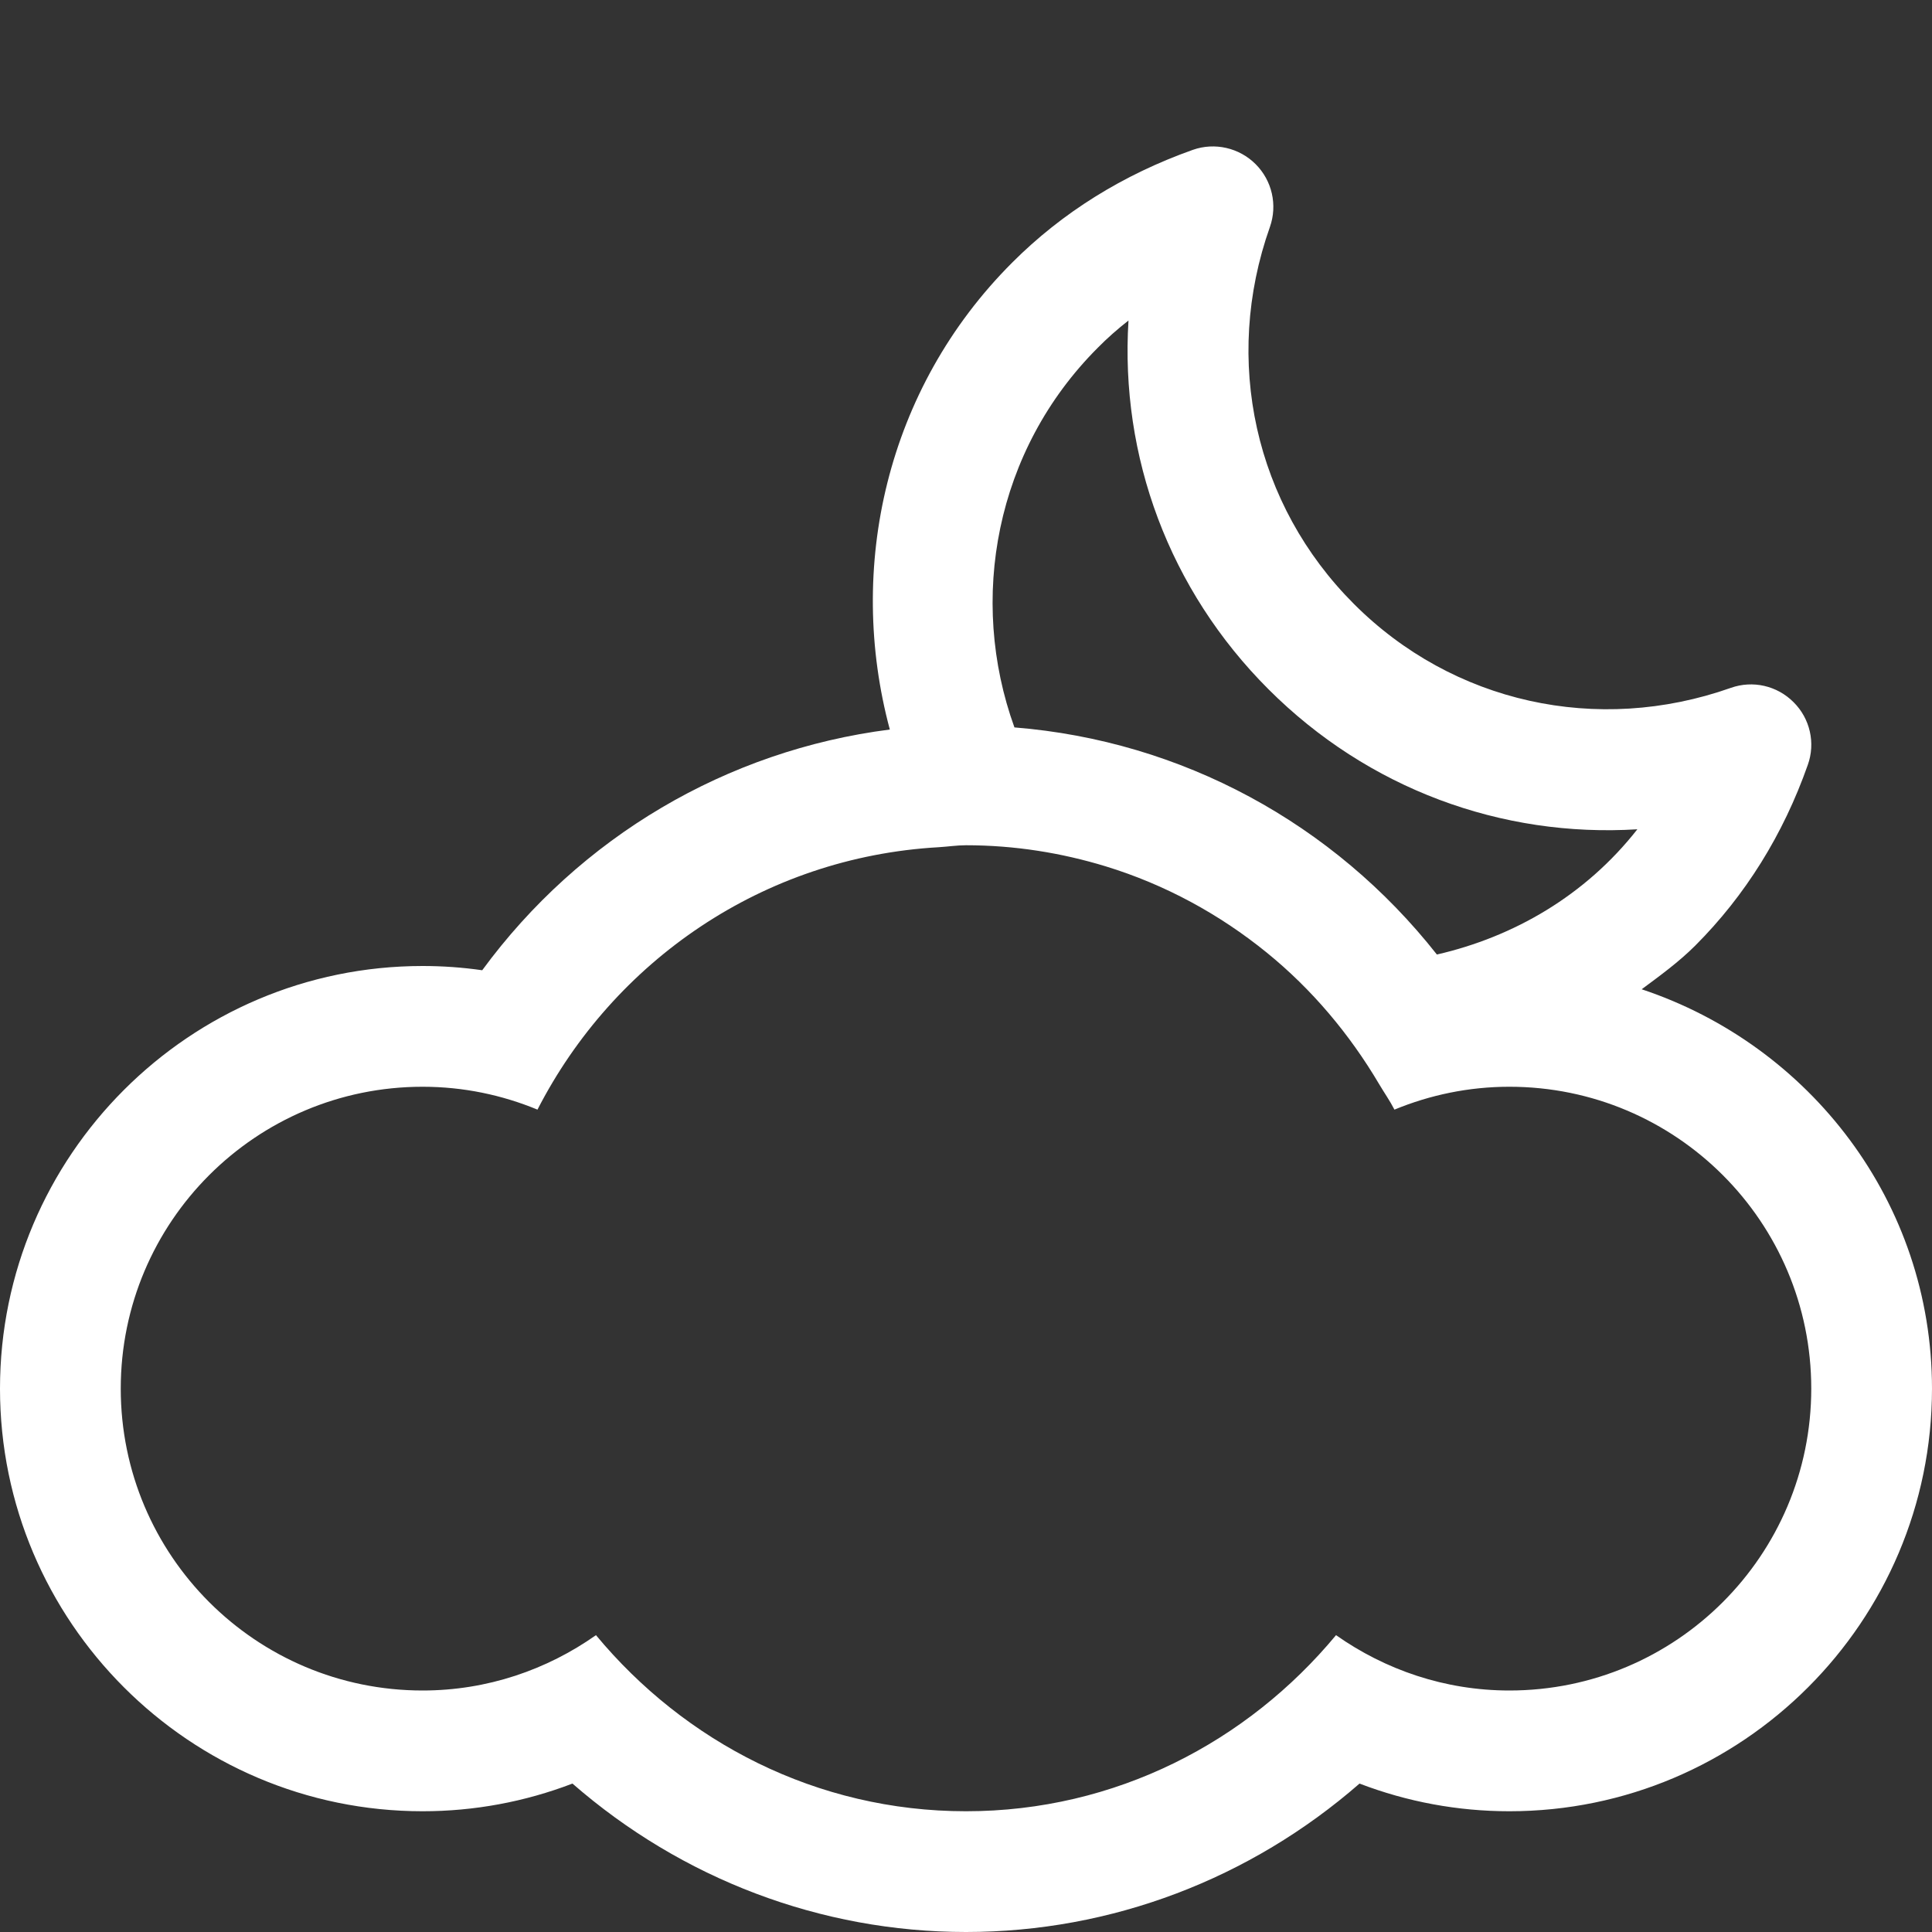
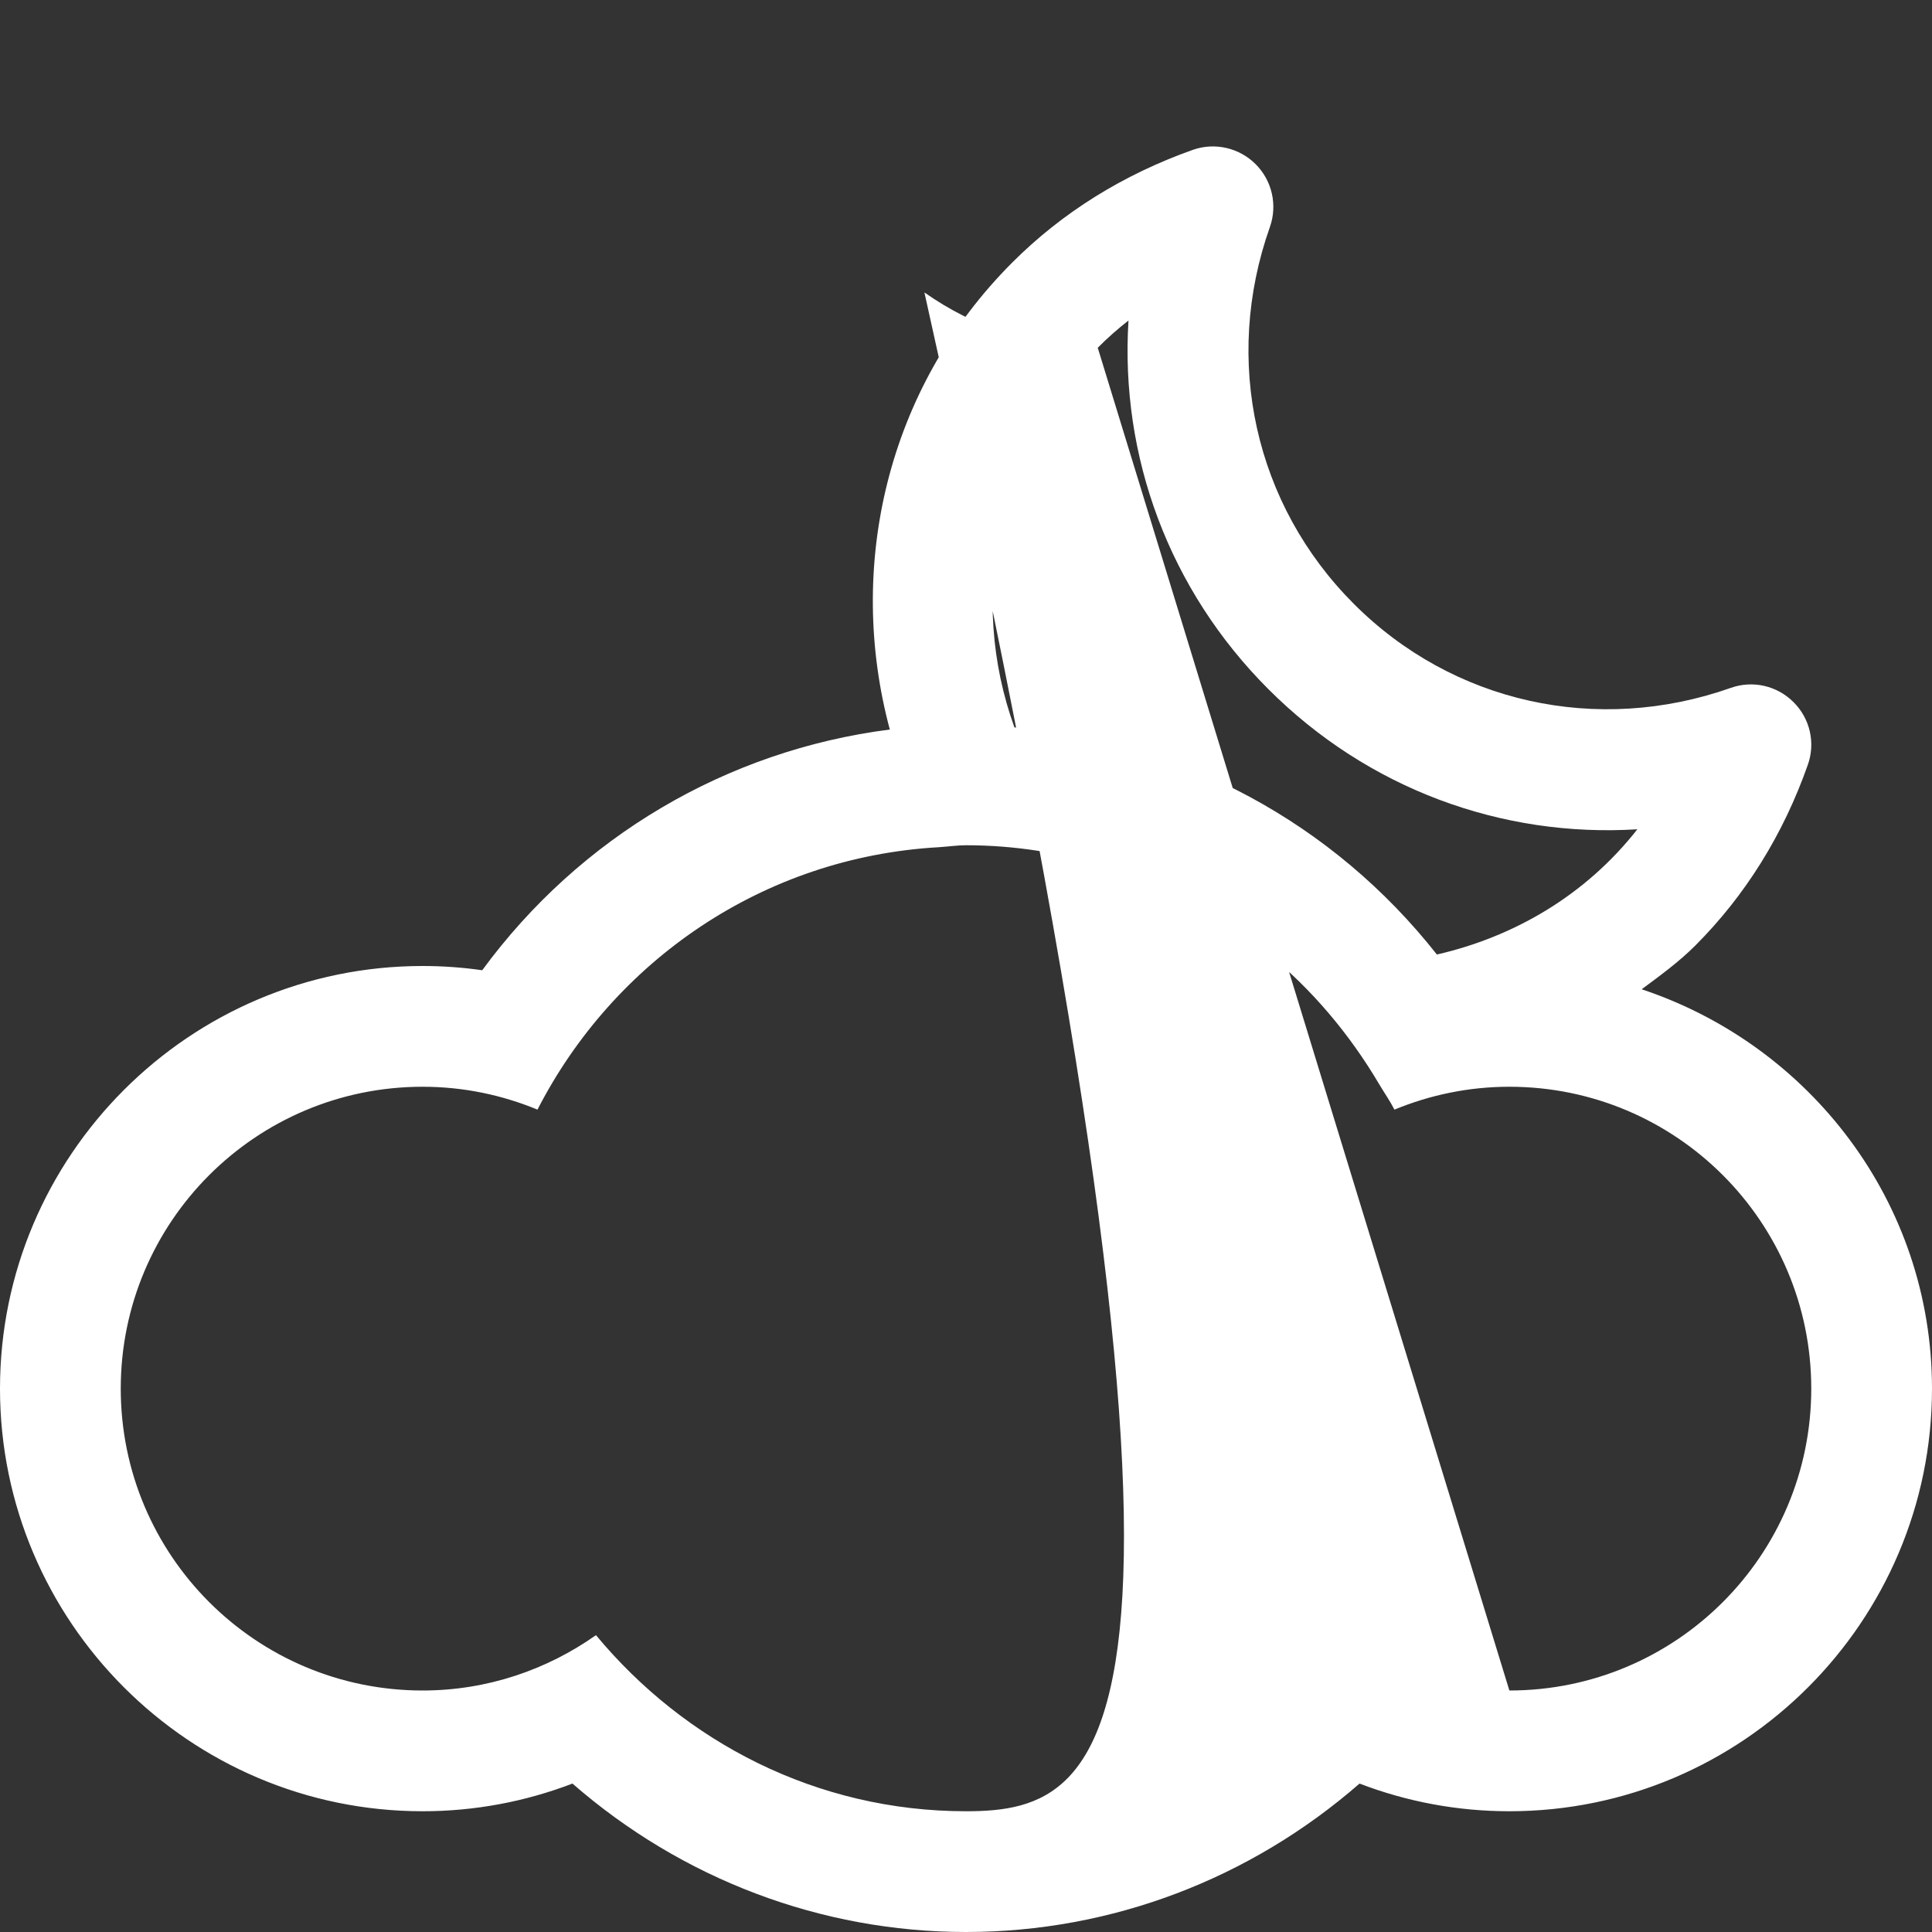
<svg xmlns="http://www.w3.org/2000/svg" version="1.1" id="Layer_1" x="0px" y="0px" width="512px" height="512px" viewBox="0 0 512 512" enable-background="new 0 0 512 512" xml:space="preserve">
  <rect x="0" y="0" width="512" height="512" fill="#333333" stroke="none" />
-   <path fill="#fff" d="M435.062,262.166c4.875-3.625,9.812-7.188,14.229-11.604c13.207-13.229,23.271-29.333,29.791-47.854  c2.084-5.792,0.604-12.292-3.771-16.625c-4.354-4.375-10.813-5.854-16.623-3.792c-35.396,12.5-73.688,4-99.896-22.25  C332.541,133.79,324,95.52,336.541,60.145c2.043-5.813,0.584-12.271-3.791-16.646c-4.334-4.333-10.813-5.834-16.625-3.791  C297.583,46.29,281.5,56.331,268.291,69.54c-33.541,33.5-43.979,81-32.479,123.792c-43.25,5.521-82.125,28.5-108.021,63.793  c-5.229-0.75-10.479-1.125-15.792-1.125c-61.75,0-112,50.25-112,112.001c0,61.749,50.25,111.999,112,111.999  c13.688,0,27.084-2.5,39.709-7.334C180.665,497.916,217.499,512,255.999,512c38.542,0,75.332-14.084,104.29-39.334  C372.914,477.5,386.311,480,399.998,480c61.75,0,112-50.25,112-111.999C512,318.563,479.582,276.979,435.062,262.166z   M290.916,92.166c2.542-2.583,5.271-4.979,8.146-7.229c-2.25,35.979,10.729,71.375,37.104,97.729  c26.376,26.375,61.771,39.333,97.751,37.104c-13.791,17.584-32.791,28.521-53.126,33.188  c-27.375-34.75-67.604-56.625-111.957-60.187C256.562,158.812,263.75,119.333,290.916,92.166z M400,448  c-17.125,0-32.916-5.5-45.938-14.667C330.582,461.625,295.624,480,256,480c-39.625,0-74.584-18.375-98.063-46.667  C144.938,442.5,129.126,448,112,448c-44.188,0-80-35.813-80-79.999c0-44.188,35.812-80,80-80c10.812,0,21.062,2.188,30.438,6.062  c20.188-39.354,59.75-66.896,106.313-69.542c2.438-0.145,4.812-0.521,7.25-0.521c12.916,0,25.312,2.021,37,5.583  c15.791,4.834,30.188,12.708,42.688,22.854c11.938,9.688,21.938,21.562,29.813,34.896c1.332,2.25,2.834,4.375,4.04,6.729  c9.396-3.875,19.669-6.062,30.46-6.062c44.188,0,80,35.812,80,80S444.188,448,400,448z" />
+   <path fill="#fff" d="M435.062,262.166c4.875-3.625,9.812-7.188,14.229-11.604c13.207-13.229,23.271-29.333,29.791-47.854  c2.084-5.792,0.604-12.292-3.771-16.625c-4.354-4.375-10.813-5.854-16.623-3.792c-35.396,12.5-73.688,4-99.896-22.25  C332.541,133.79,324,95.52,336.541,60.145c2.043-5.813,0.584-12.271-3.791-16.646c-4.334-4.333-10.813-5.834-16.625-3.791  C297.583,46.29,281.5,56.331,268.291,69.54c-33.541,33.5-43.979,81-32.479,123.792c-43.25,5.521-82.125,28.5-108.021,63.793  c-5.229-0.75-10.479-1.125-15.792-1.125c-61.75,0-112,50.25-112,112.001c0,61.749,50.25,111.999,112,111.999  c13.688,0,27.084-2.5,39.709-7.334C180.665,497.916,217.499,512,255.999,512c38.542,0,75.332-14.084,104.29-39.334  C372.914,477.5,386.311,480,399.998,480c61.75,0,112-50.25,112-111.999C512,318.563,479.582,276.979,435.062,262.166z   M290.916,92.166c2.542-2.583,5.271-4.979,8.146-7.229c-2.25,35.979,10.729,71.375,37.104,97.729  c26.376,26.375,61.771,39.333,97.751,37.104c-13.791,17.584-32.791,28.521-53.126,33.188  c-27.375-34.75-67.604-56.625-111.957-60.187C256.562,158.812,263.75,119.333,290.916,92.166z c-17.125,0-32.916-5.5-45.938-14.667C330.582,461.625,295.624,480,256,480c-39.625,0-74.584-18.375-98.063-46.667  C144.938,442.5,129.126,448,112,448c-44.188,0-80-35.813-80-79.999c0-44.188,35.812-80,80-80c10.812,0,21.062,2.188,30.438,6.062  c20.188-39.354,59.75-66.896,106.313-69.542c2.438-0.145,4.812-0.521,7.25-0.521c12.916,0,25.312,2.021,37,5.583  c15.791,4.834,30.188,12.708,42.688,22.854c11.938,9.688,21.938,21.562,29.813,34.896c1.332,2.25,2.834,4.375,4.04,6.729  c9.396-3.875,19.669-6.062,30.46-6.062c44.188,0,80,35.812,80,80S444.188,448,400,448z" />
</svg>